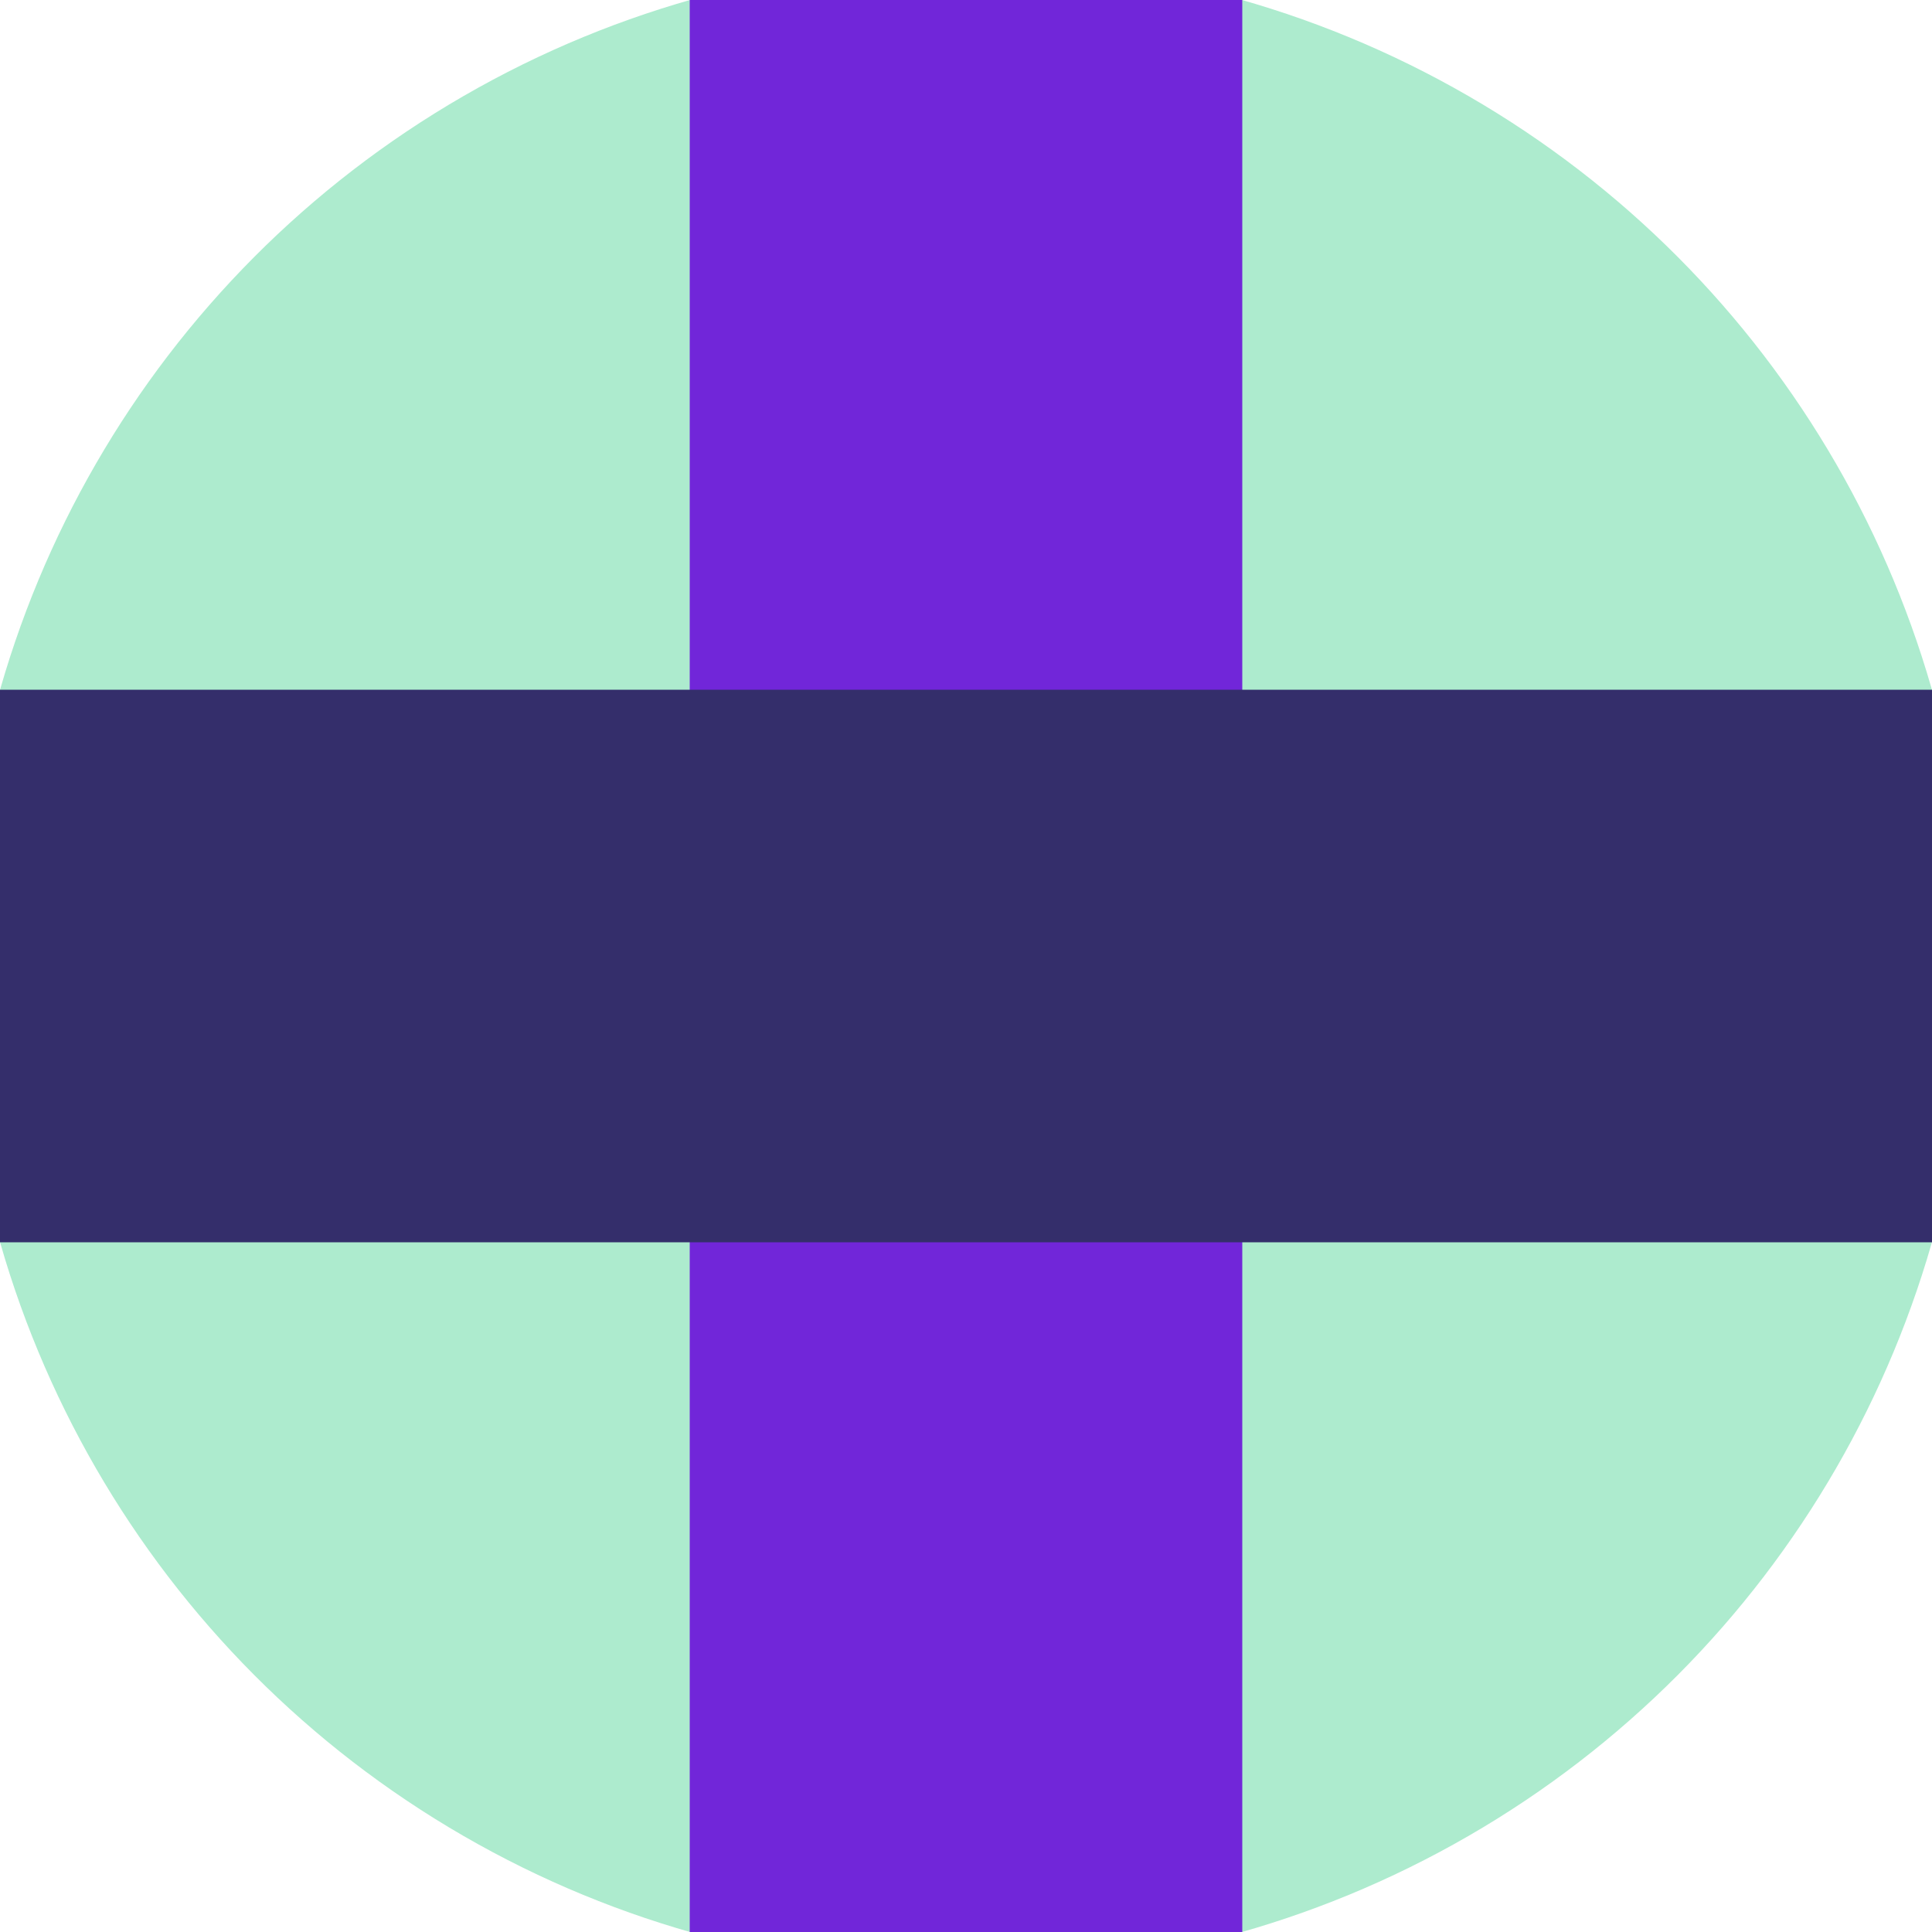
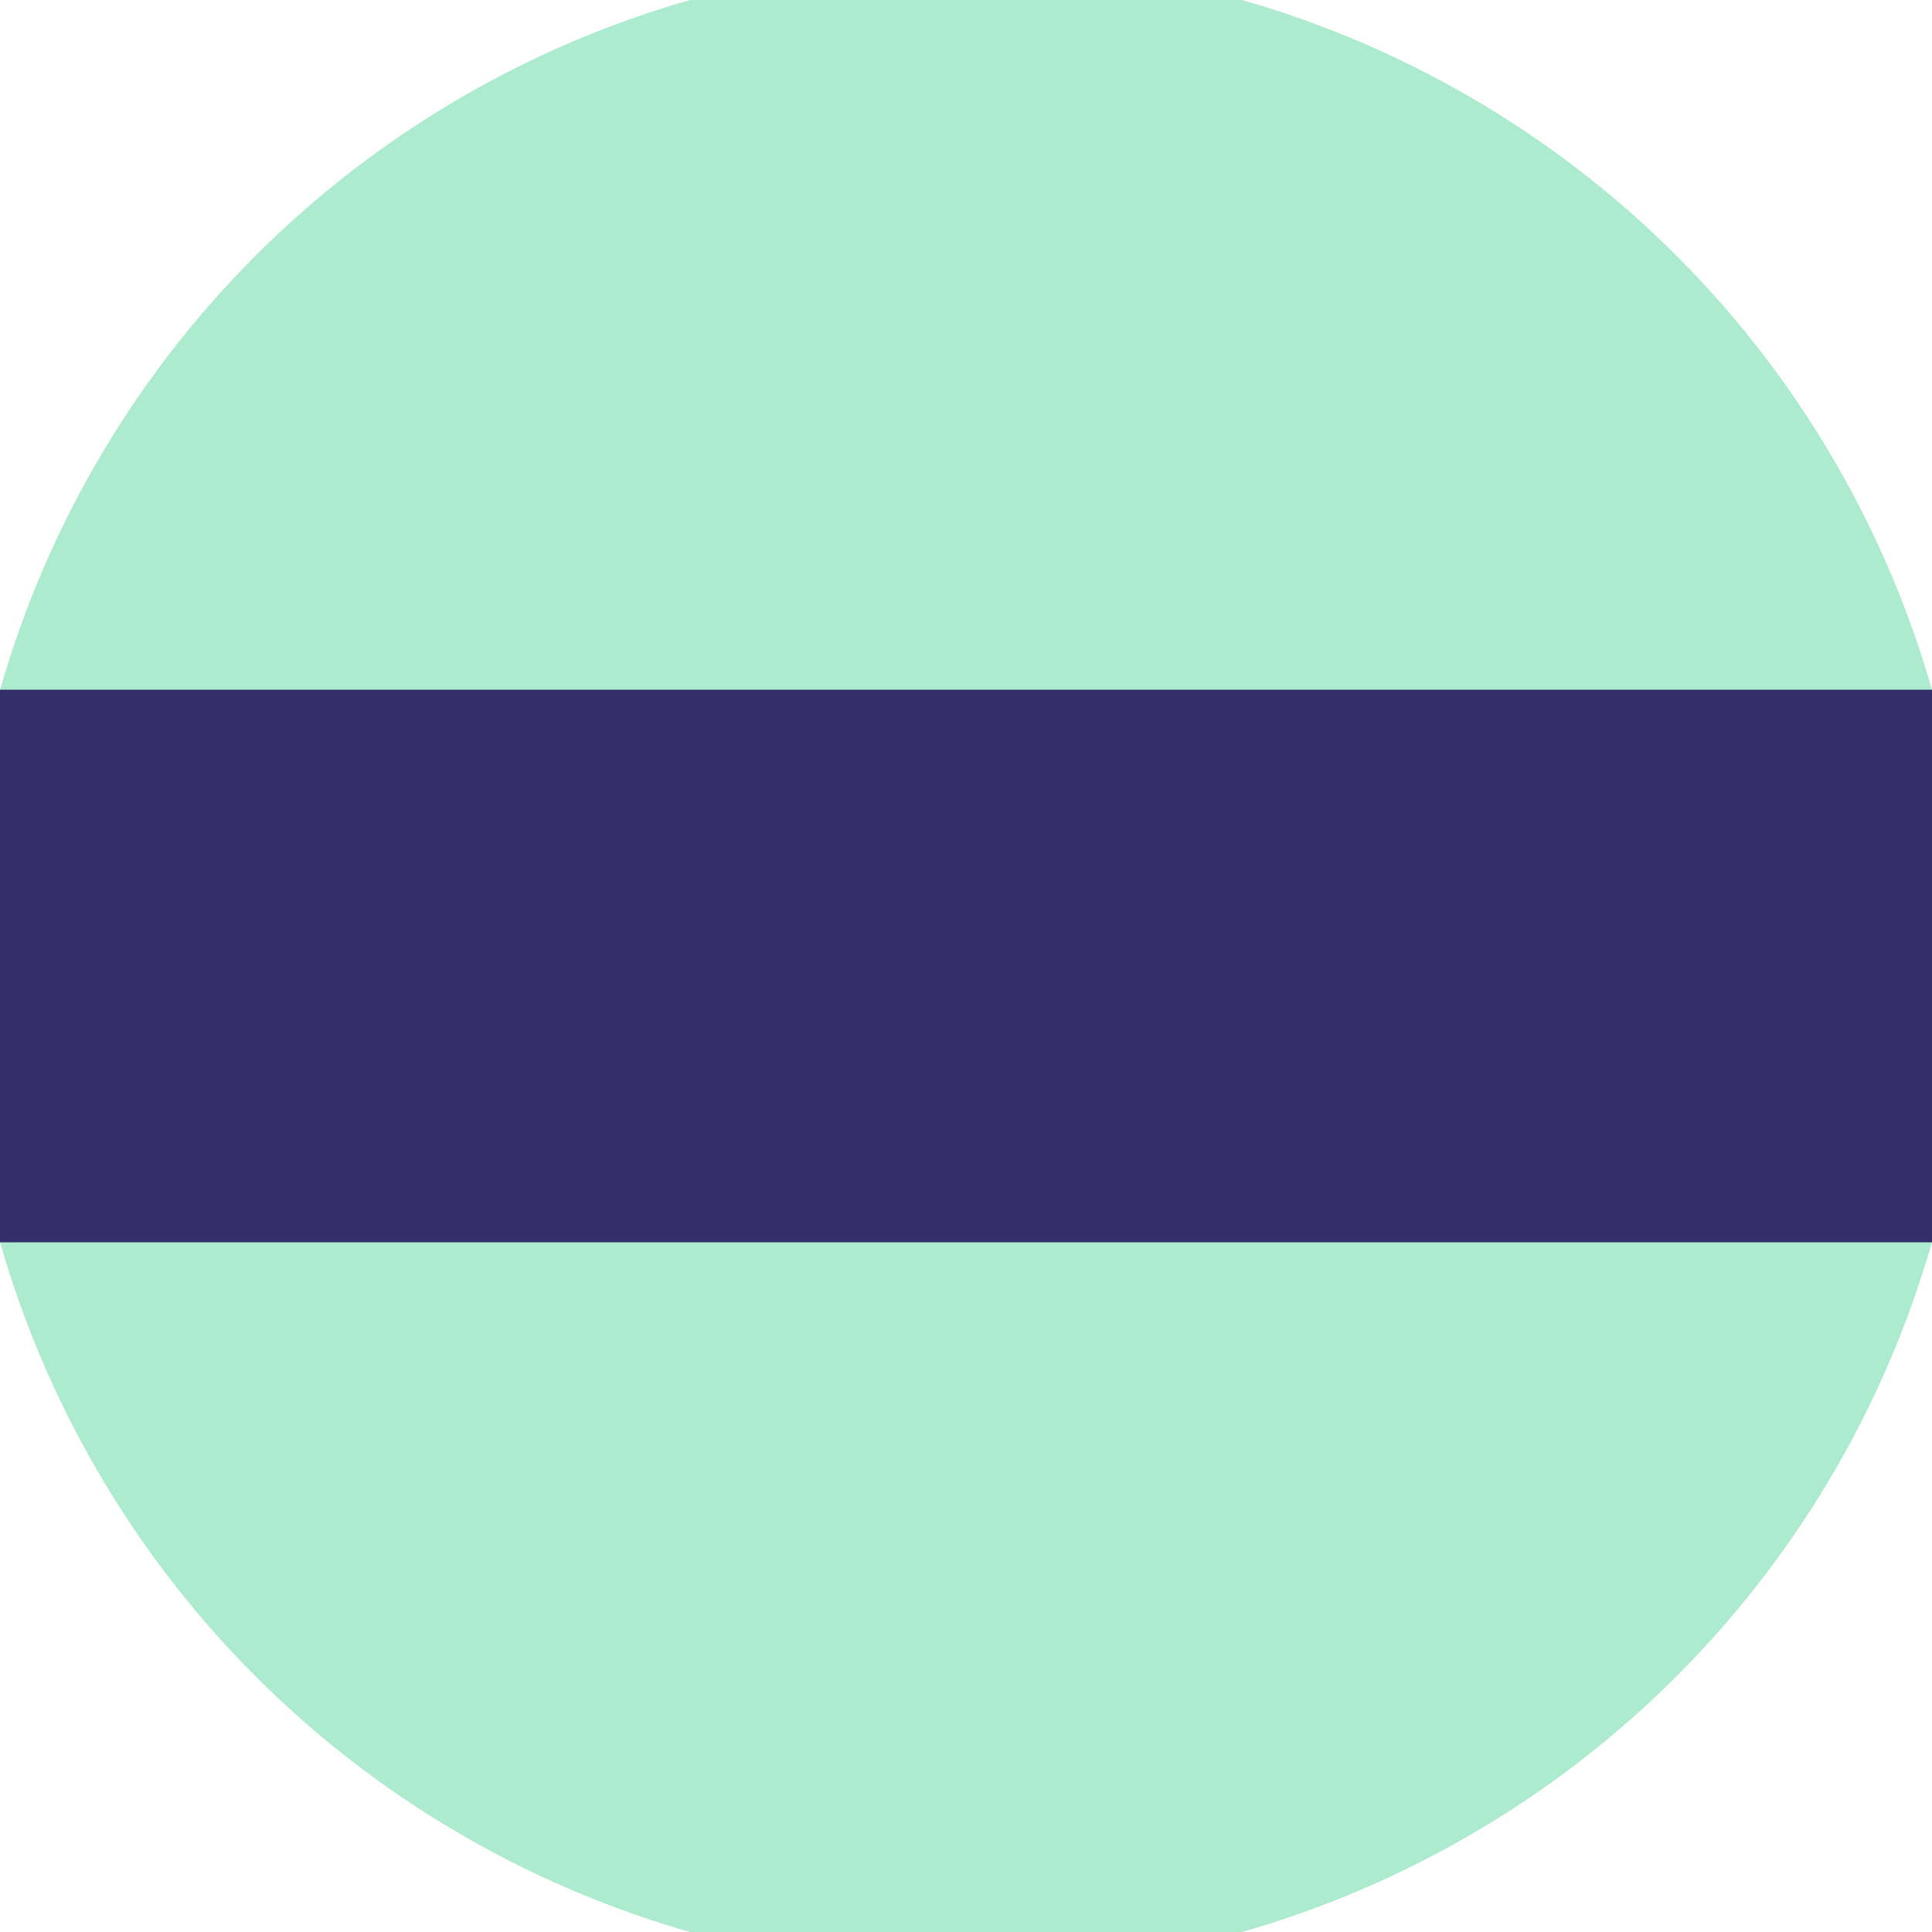
<svg xmlns="http://www.w3.org/2000/svg" width="128" height="128" viewBox="0 0 100 100" shape-rendering="geometricPrecision">
  <defs>
    <clipPath id="clip">
      <circle cx="50" cy="50" r="52" />
    </clipPath>
  </defs>
  <g transform="rotate(0 50 50)">
    <rect x="0" y="0" width="100" height="100" fill="#adebce" clip-path="url(#clip)" />
-     <path d="M 35.7 0 H 64.3 V 100 H 35.7 Z" fill="#7126d9" clip-path="url(#clip)" />
    <path d="M 0 35.7 H 100 V 64.3 H 0 Z" fill="#342e6b" clip-path="url(#clip)" />
  </g>
</svg>